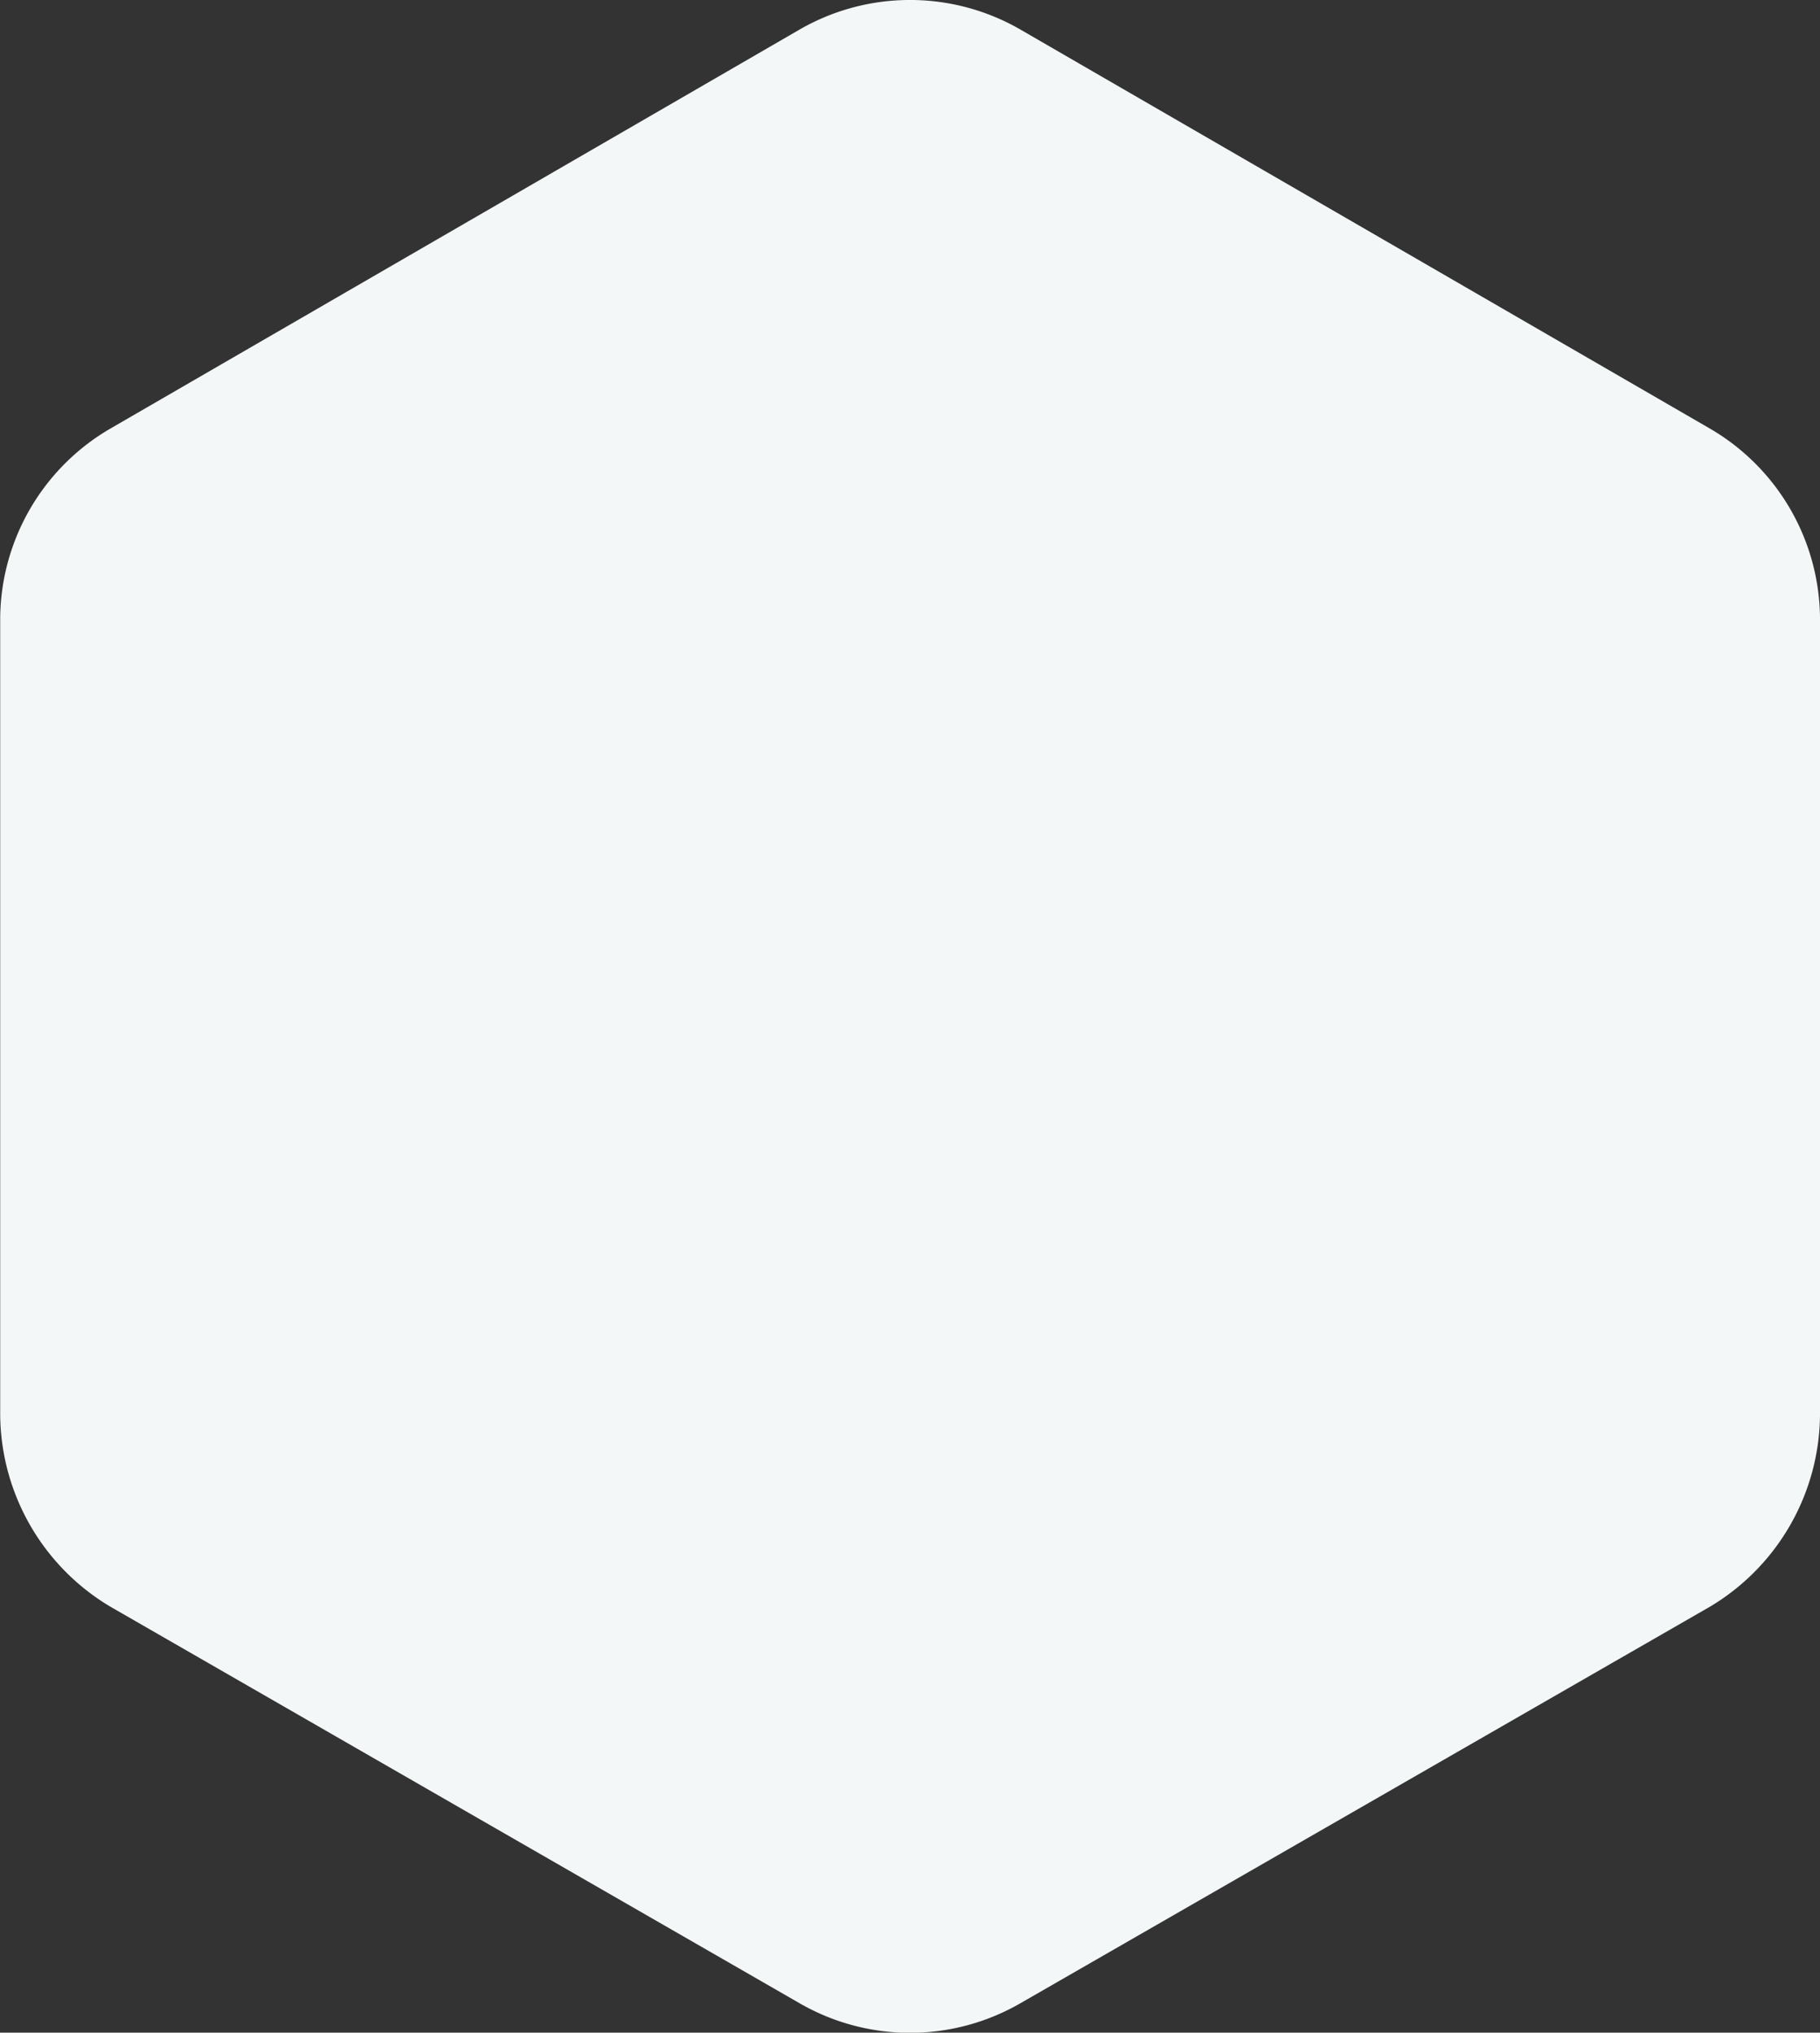
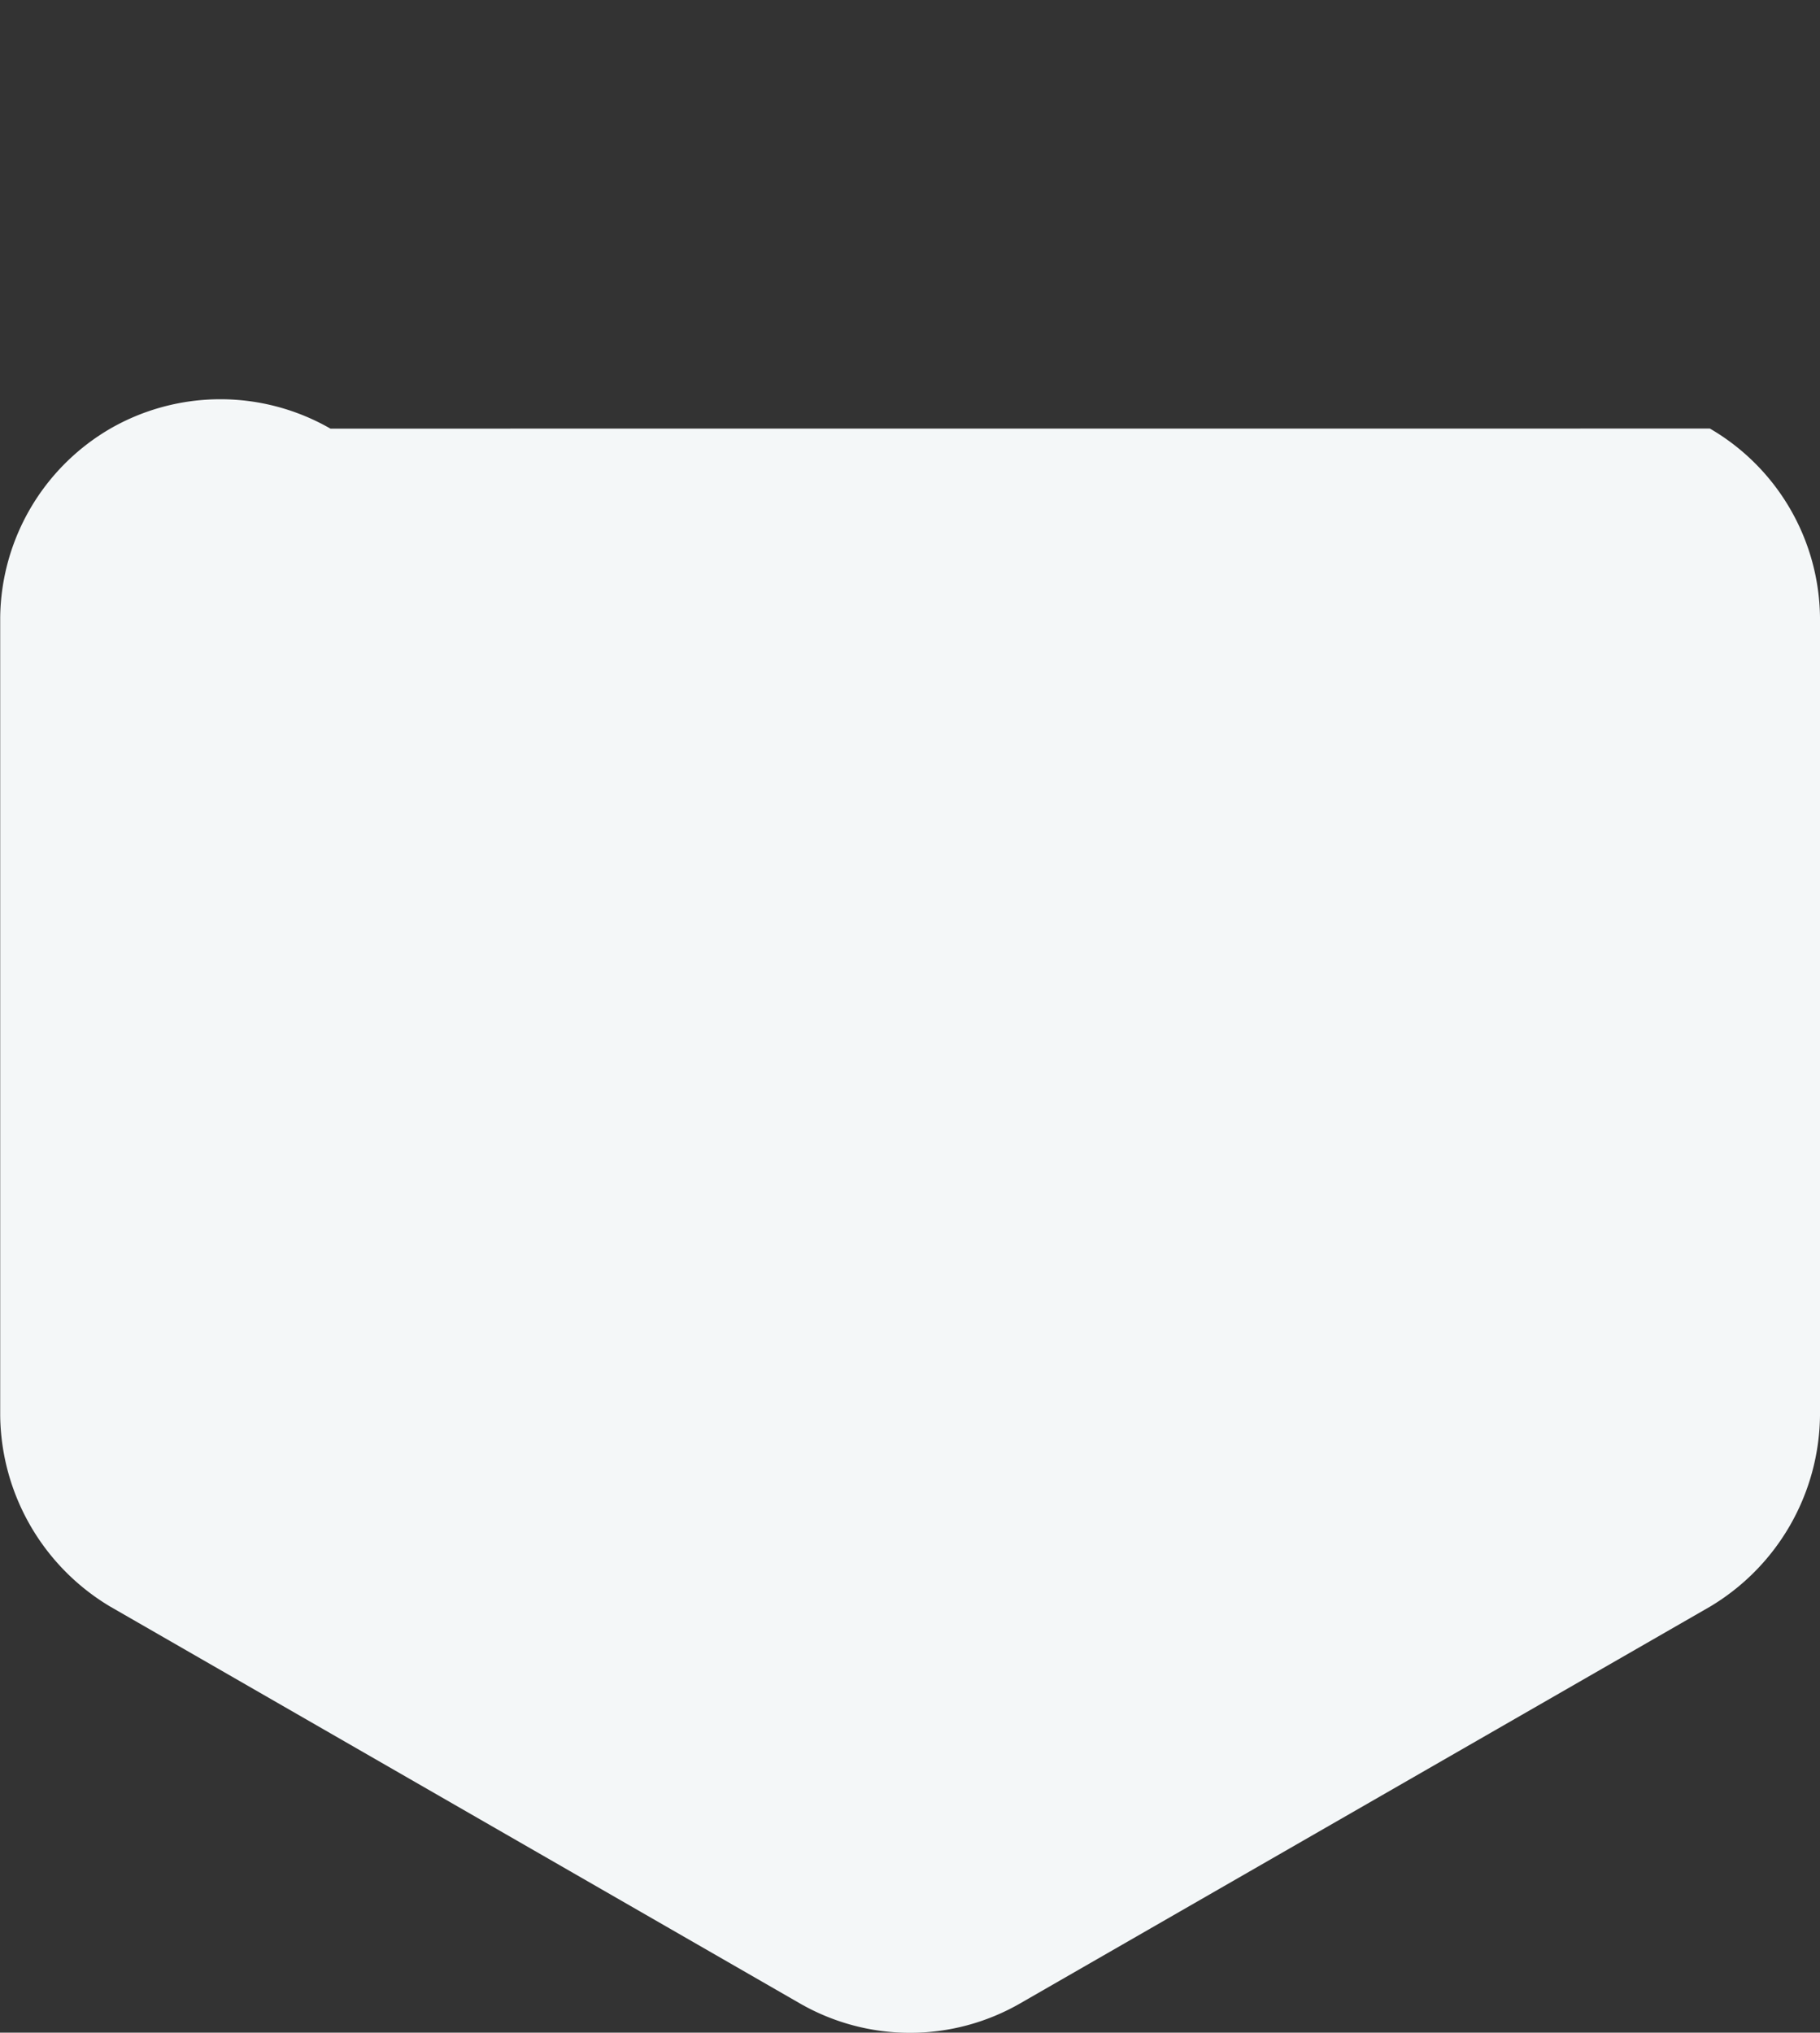
<svg xmlns="http://www.w3.org/2000/svg" width="27.903" height="31.157" viewBox="0 0 27.903 31.157">
  <rect x="0" y="0" width="27.903" height="31.157" fill="#333333" stroke="none" />
-   <path id="Path_90868" data-name="Path 90868" d="M21.7,0a3.455,3.455,0,0,1,2.928,1.688l6.081,10.576a3.387,3.387,0,0,1,0,3.375L24.625,26.215A3.455,3.455,0,0,1,21.7,27.9H9.46a3.393,3.393,0,0,1-2.89-1.688L.45,15.639a3.387,3.387,0,0,1,0-3.375L6.569,1.688A3.393,3.393,0,0,1,9.46,0Z" transform="translate(27.903) rotate(90)" fill="#f4f7f8" fill-rule="evenodd" />
+   <path id="Path_90868" data-name="Path 90868" d="M21.7,0a3.455,3.455,0,0,1,2.928,1.688l6.081,10.576a3.387,3.387,0,0,1,0,3.375L24.625,26.215A3.455,3.455,0,0,1,21.7,27.9H9.46a3.393,3.393,0,0,1-2.89-1.688a3.387,3.387,0,0,1,0-3.375L6.569,1.688A3.393,3.393,0,0,1,9.46,0Z" transform="translate(27.903) rotate(90)" fill="#f4f7f8" fill-rule="evenodd" />
</svg>